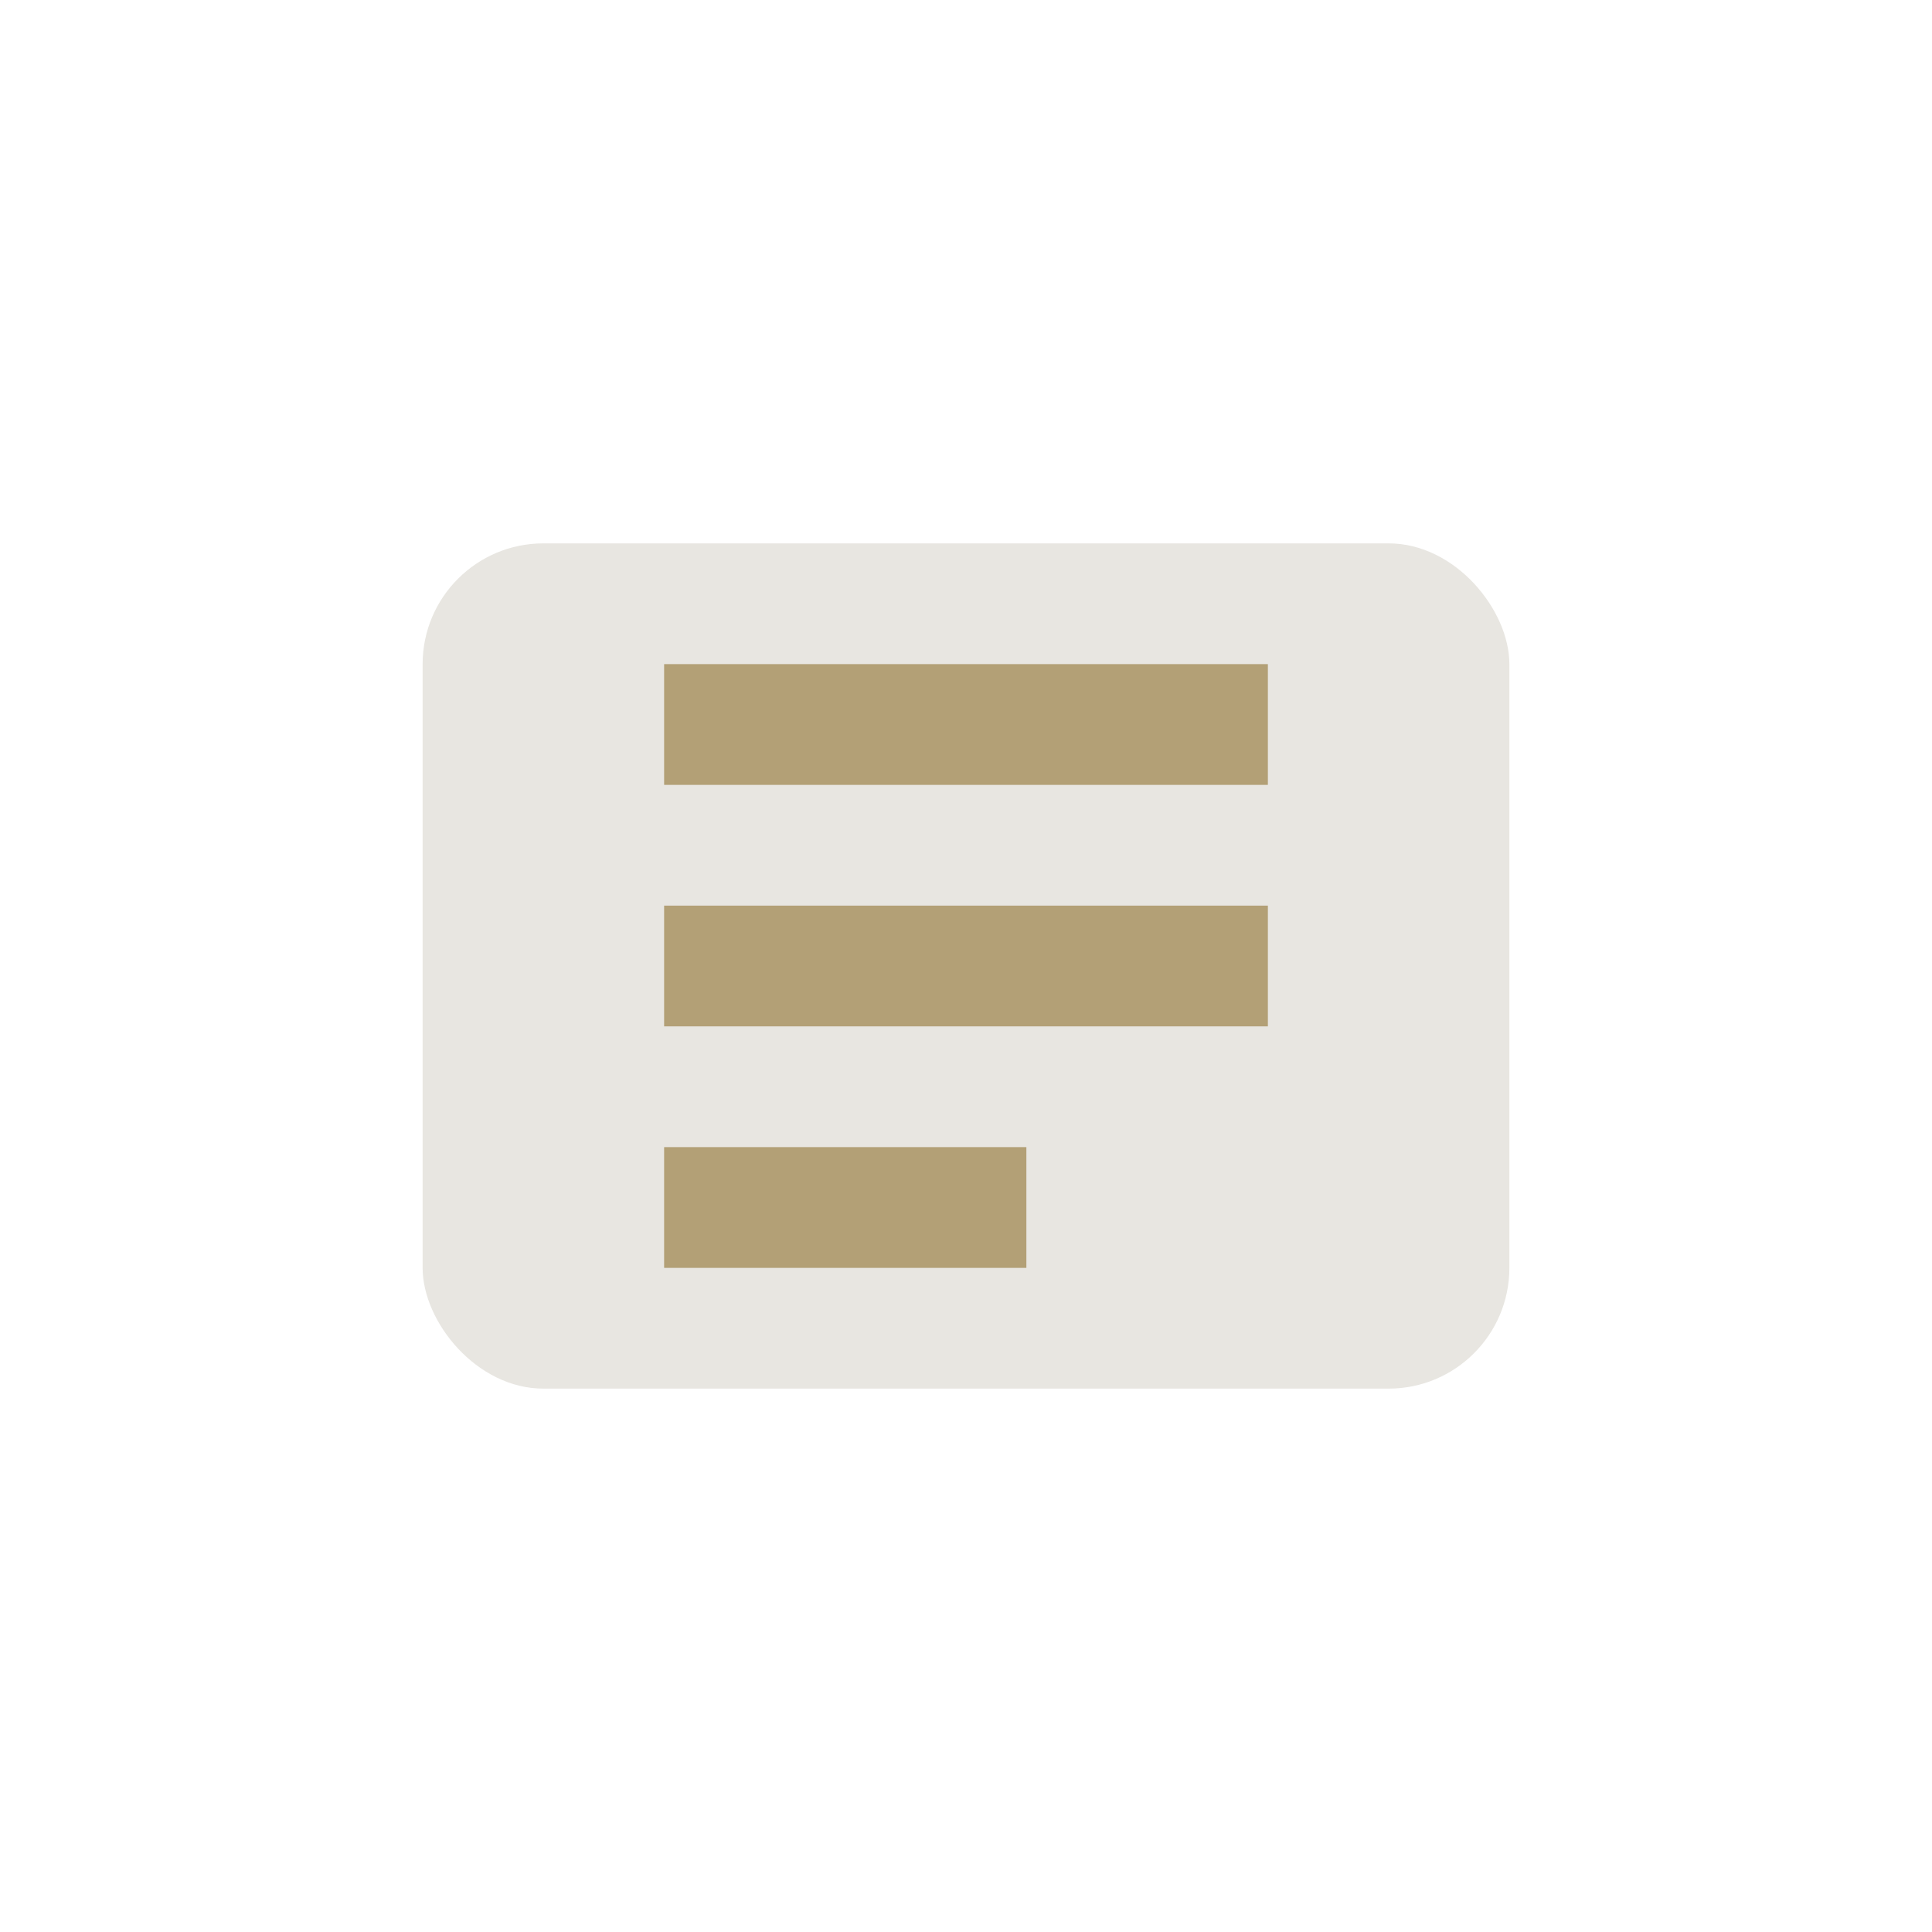
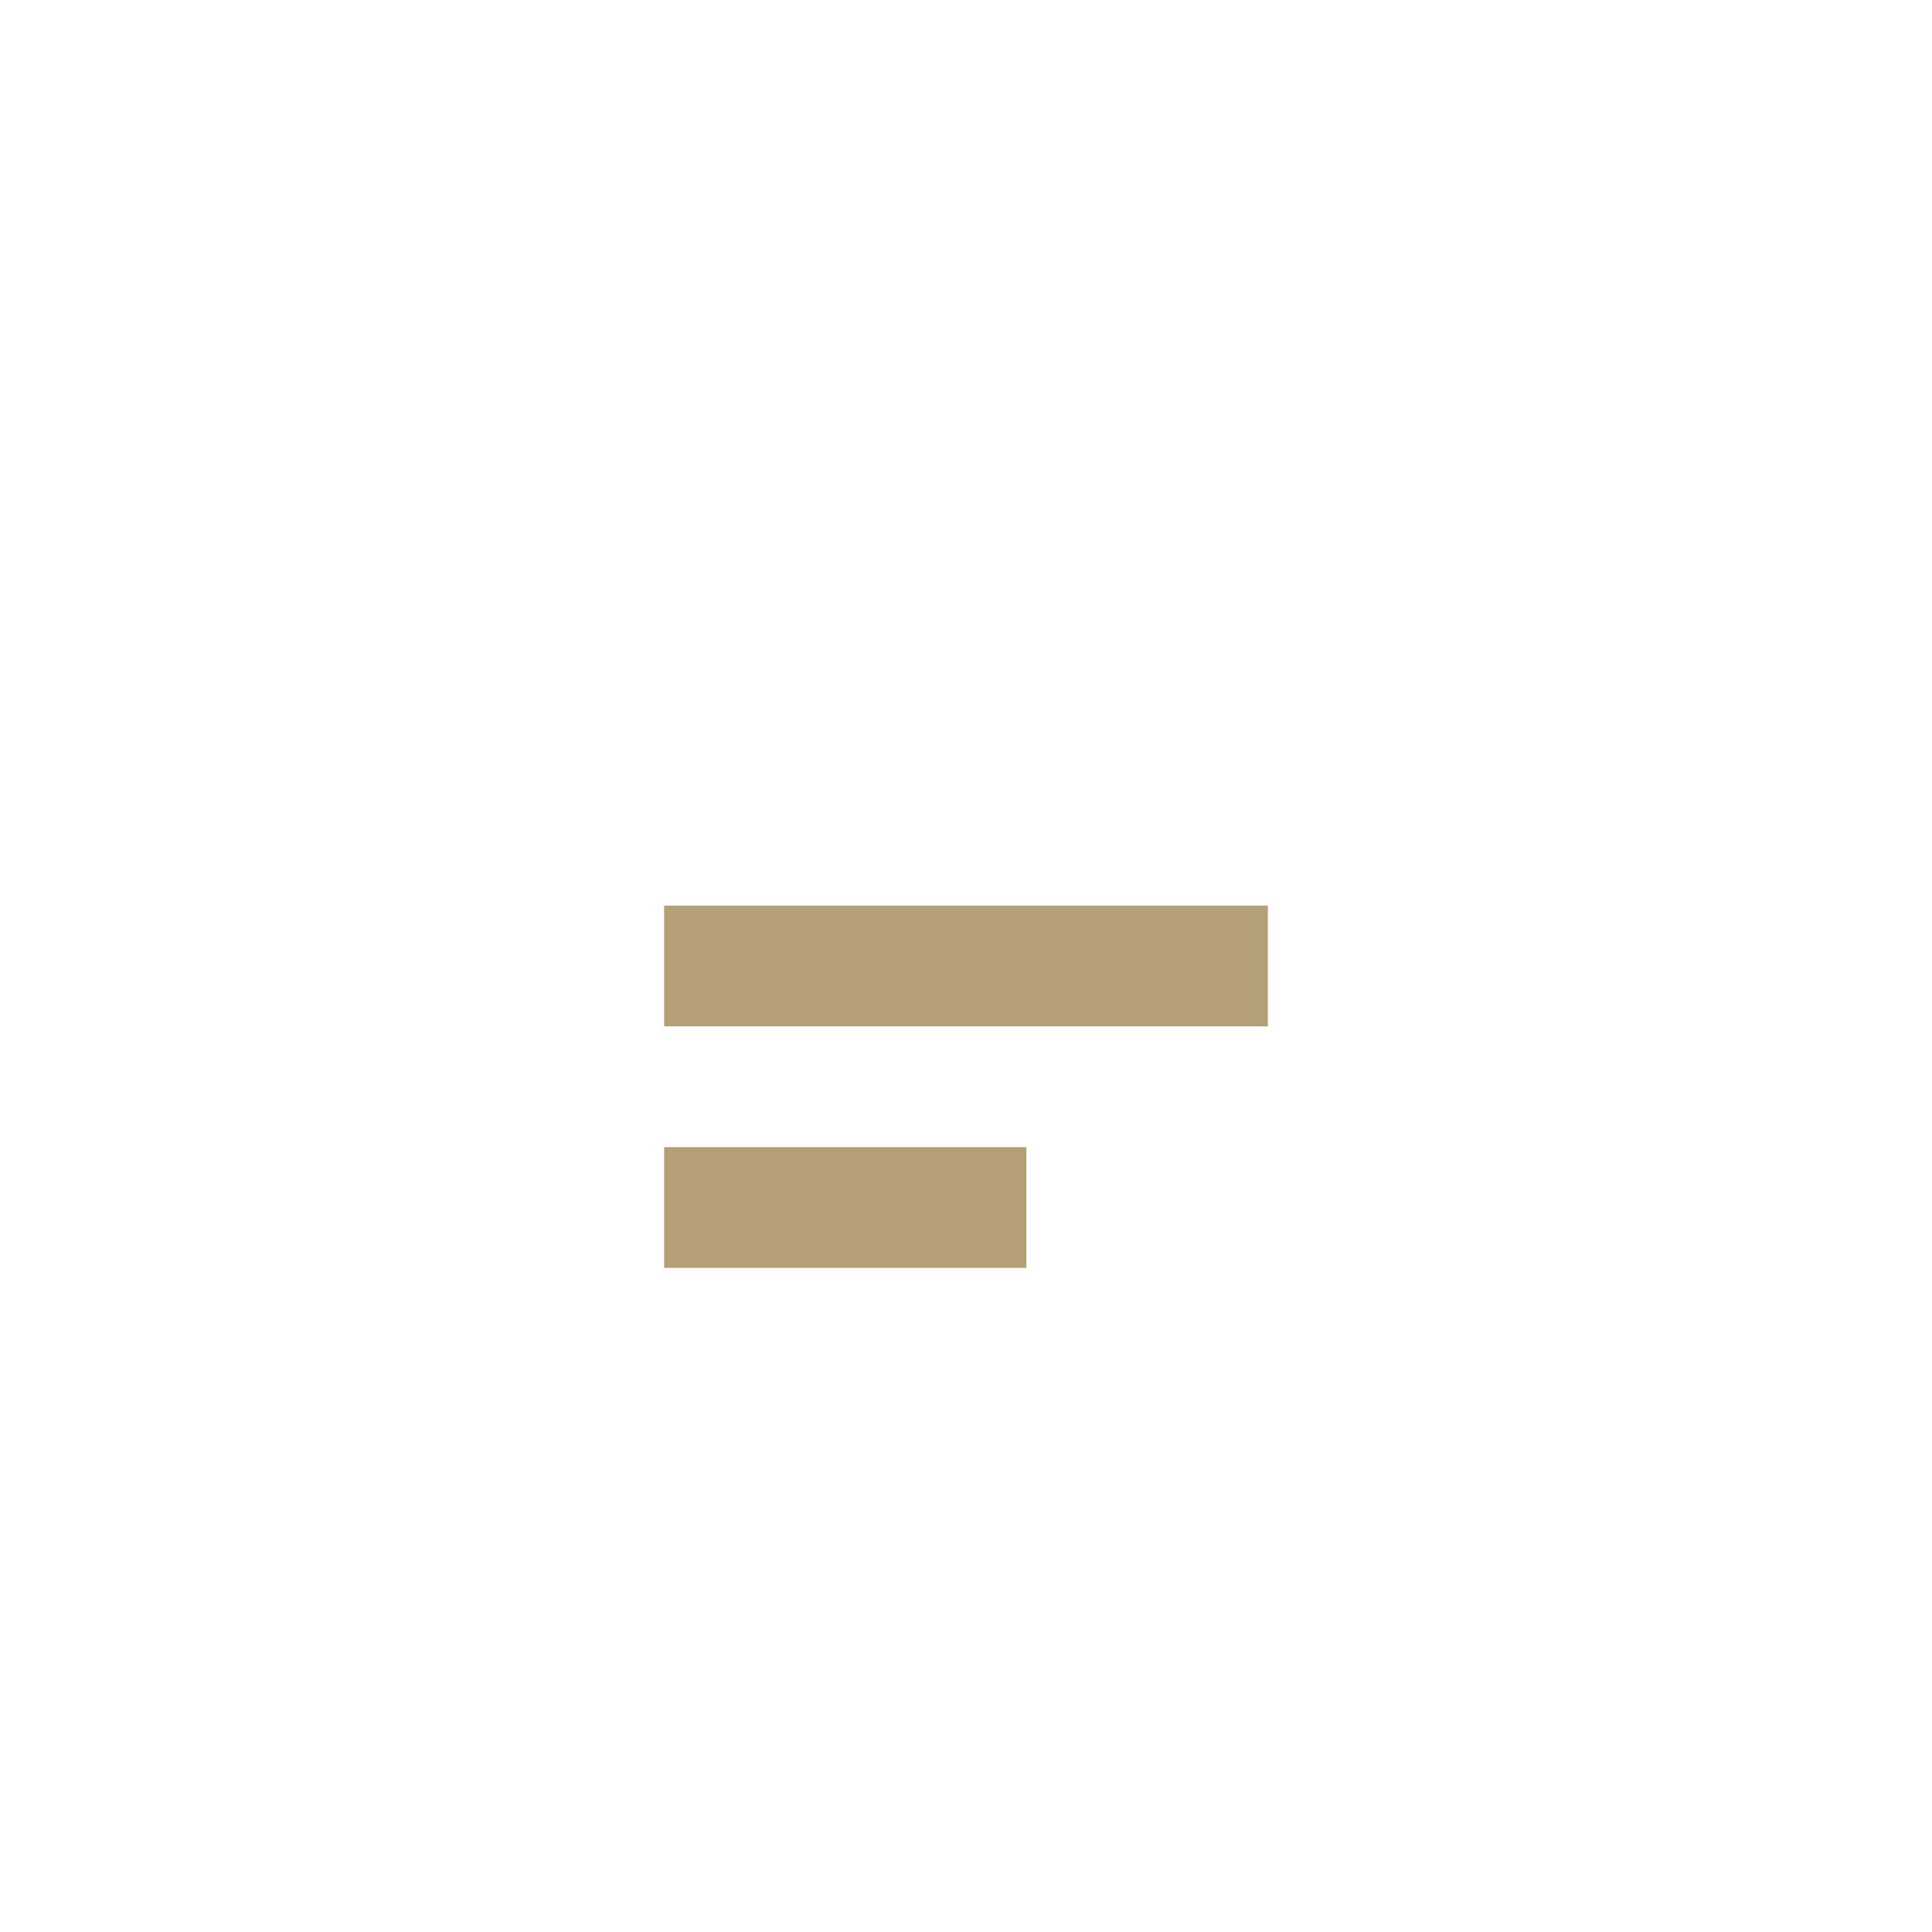
<svg xmlns="http://www.w3.org/2000/svg" width="32" height="32" viewBox="0 0 32 32">
-   <rect x="7" y="9" width="18" height="14" rx="2" fill="#E8E6E1" />
-   <path d="M11 12h10M11 16h10M11 20h6" stroke="#B3A076" stroke-width="2" />
+   <path d="M11 12M11 16h10M11 20h6" stroke="#B3A076" stroke-width="2" />
</svg>